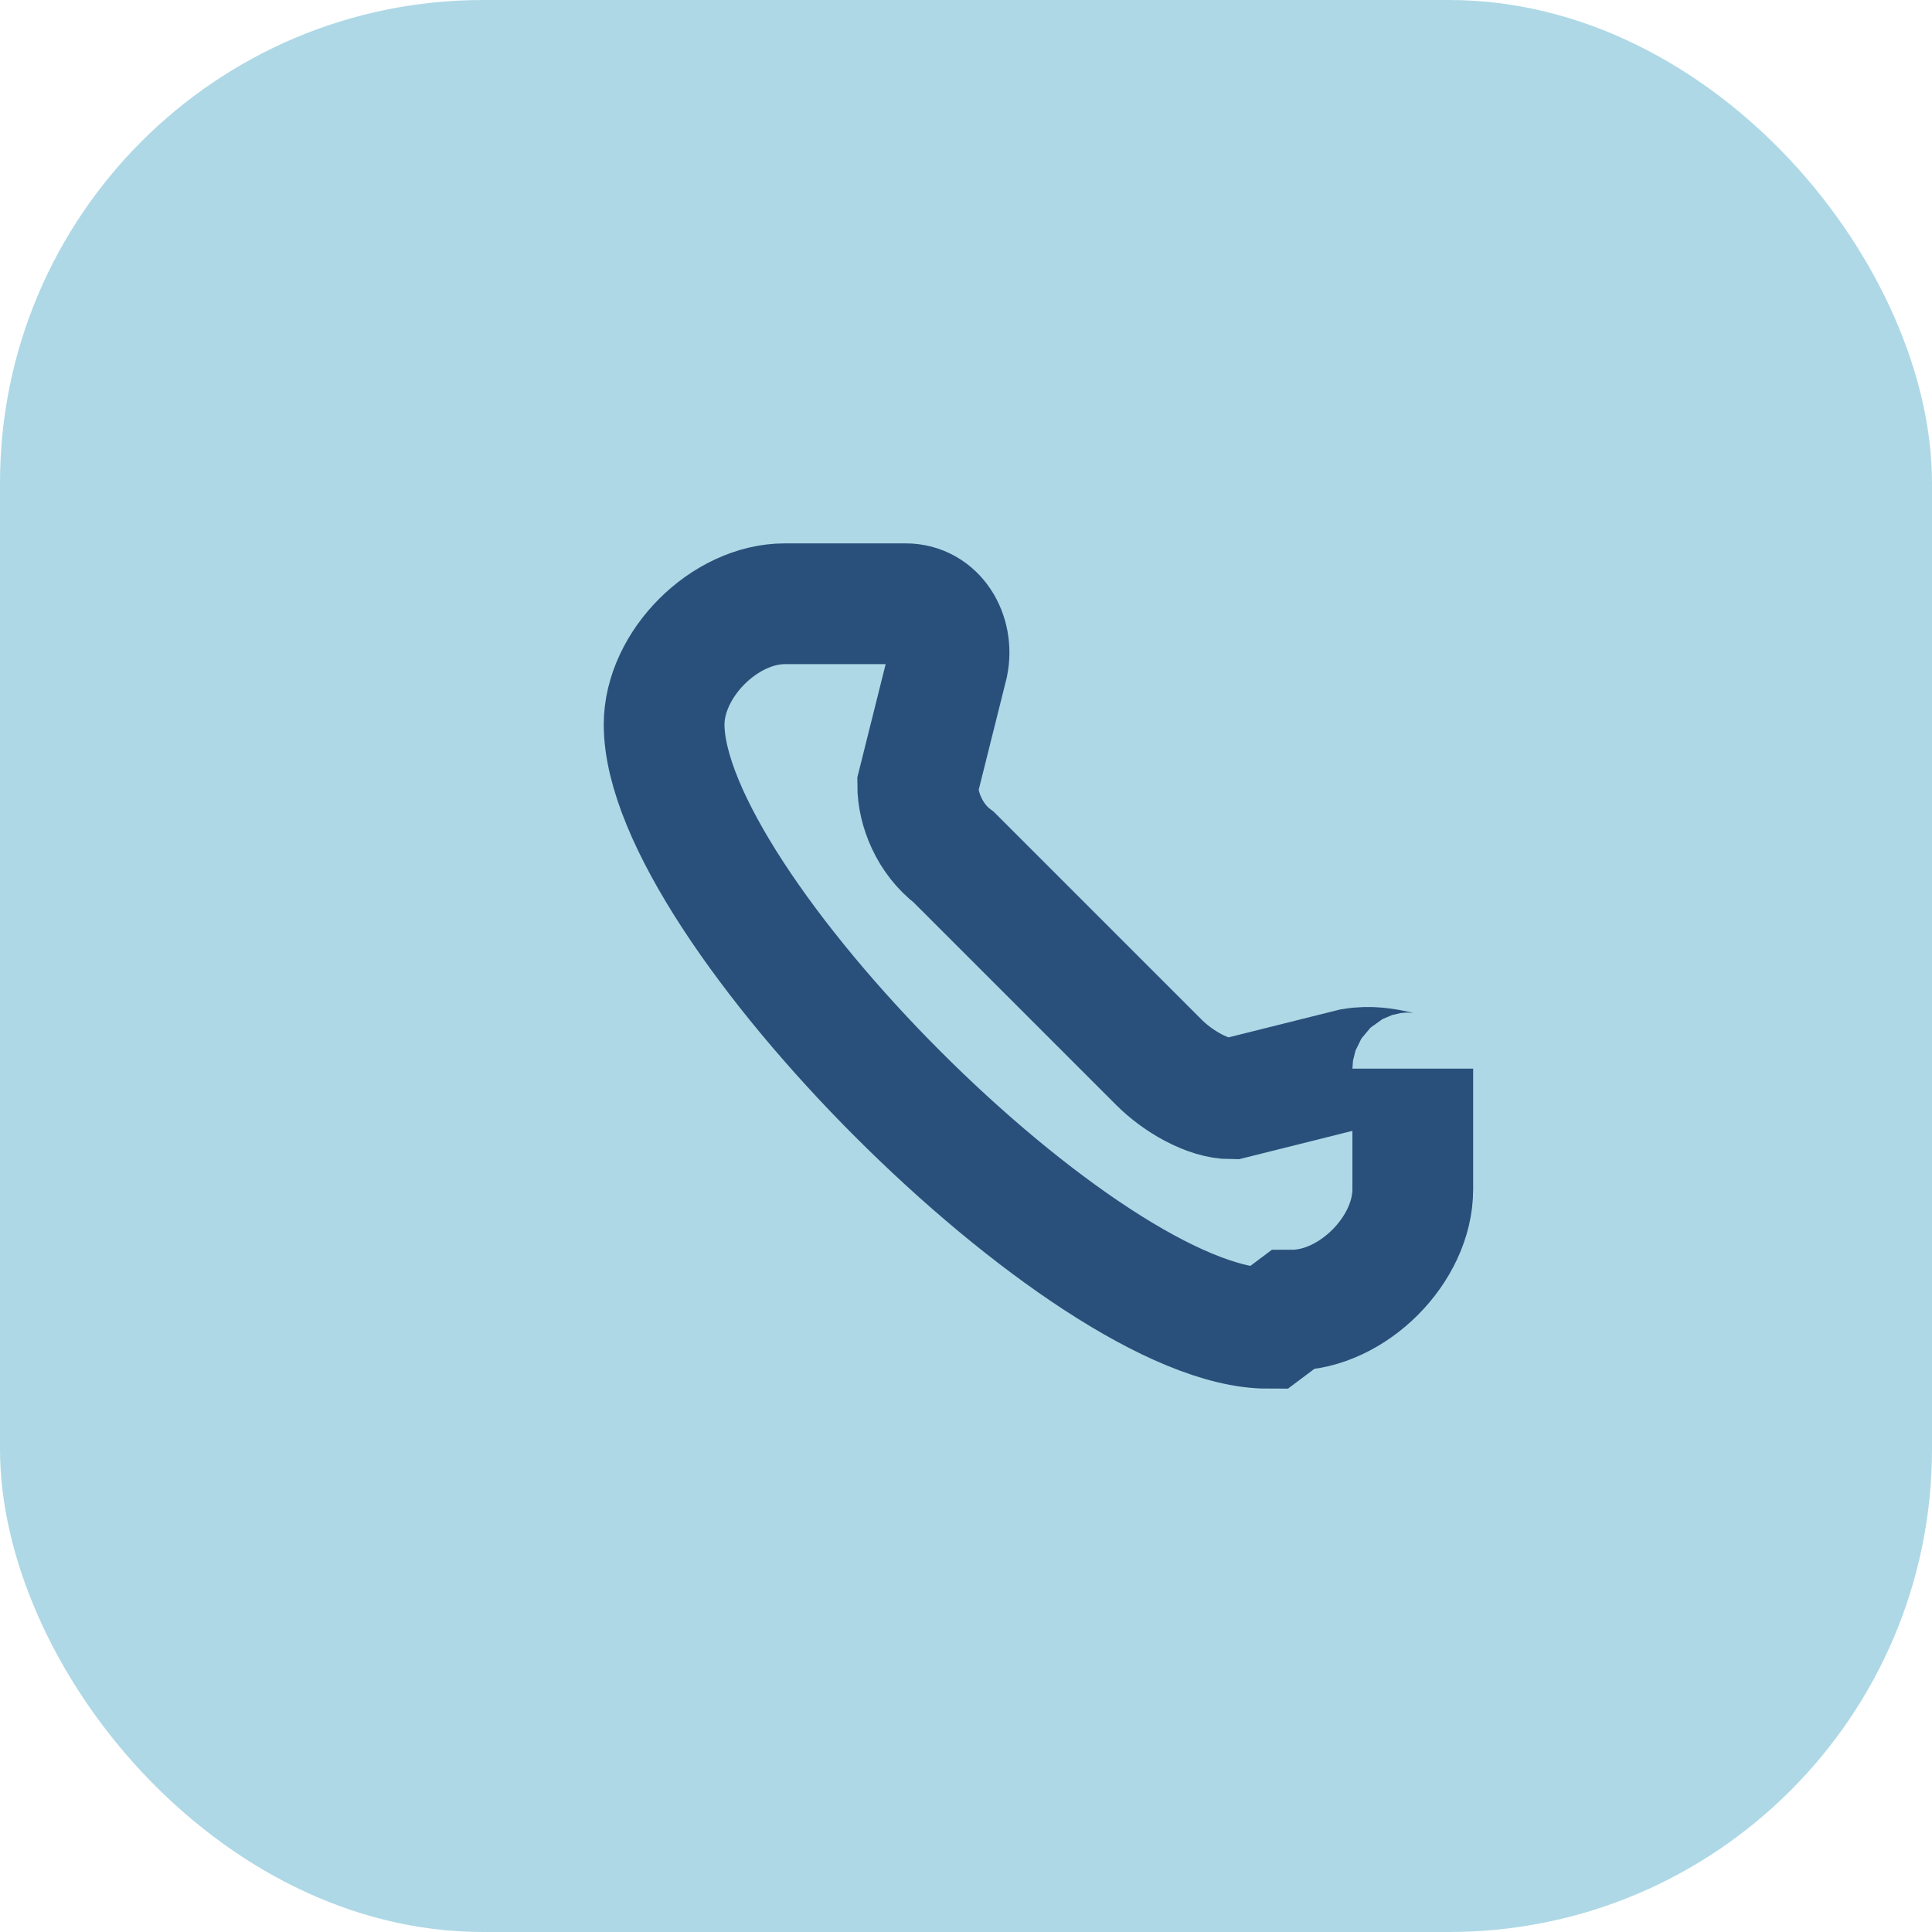
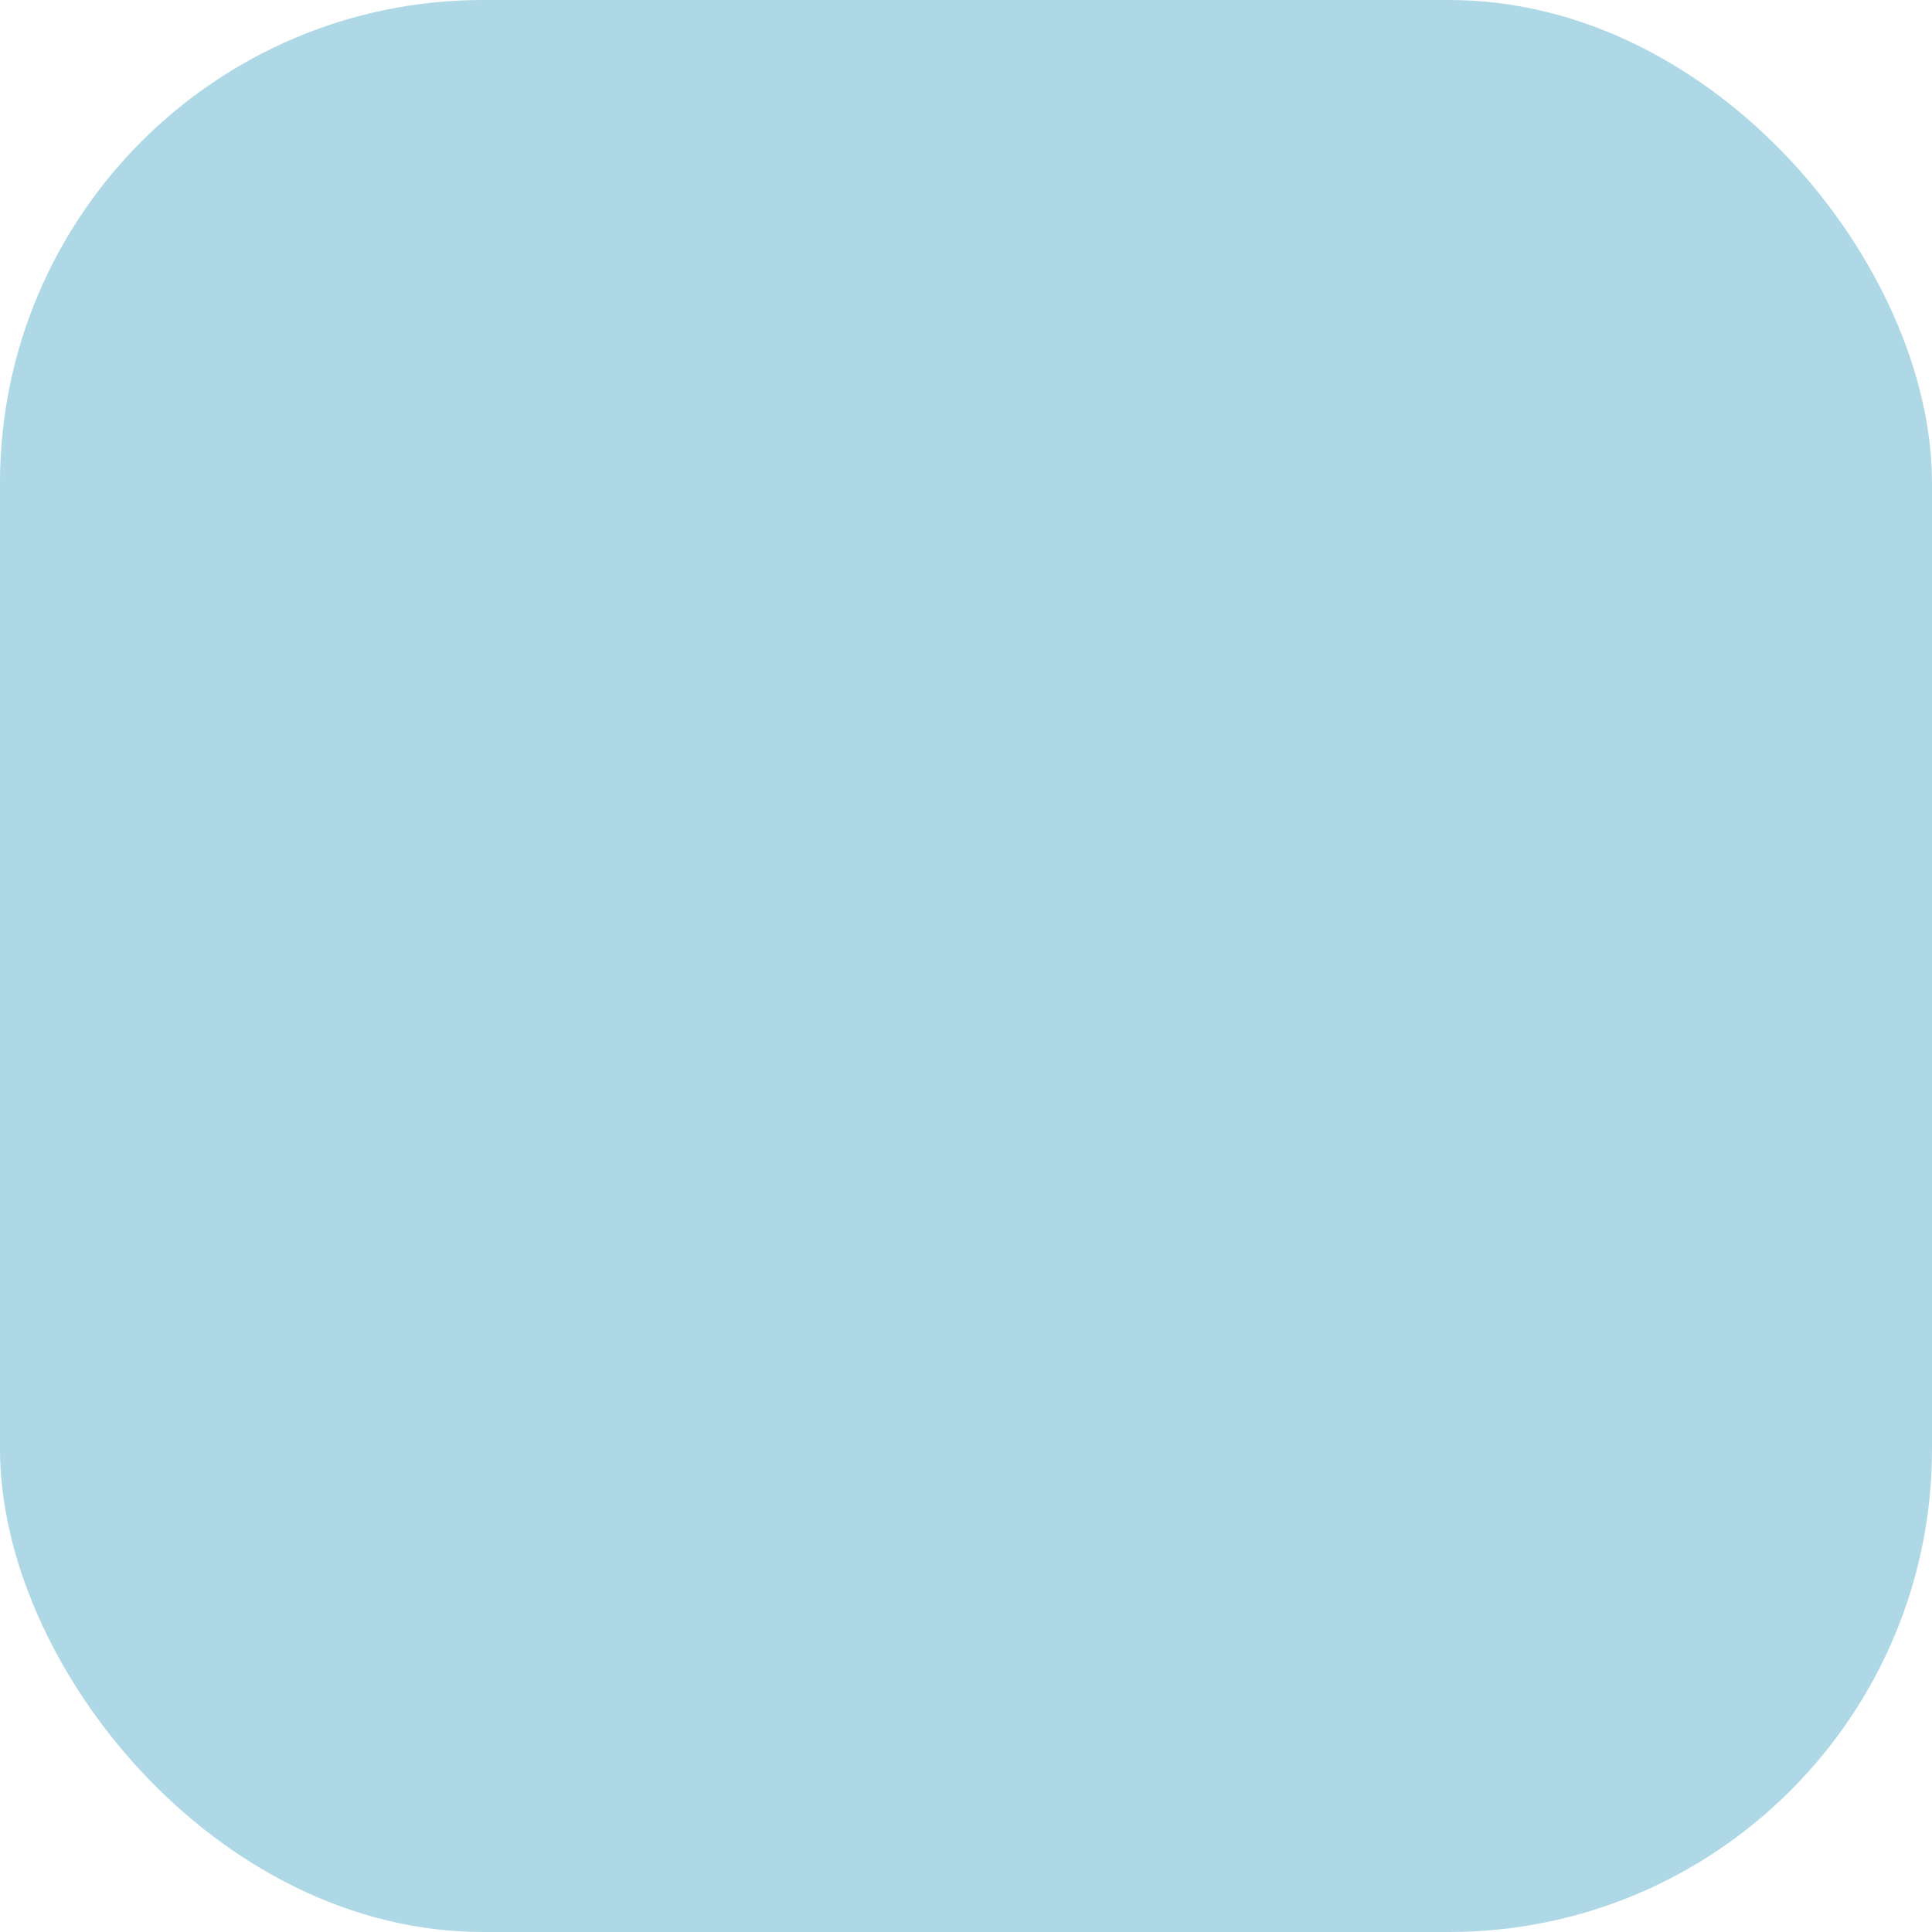
<svg xmlns="http://www.w3.org/2000/svg" width="32" height="32" viewBox="0 0 32 32">
  <rect width="32" height="32" rx="8" fill="#AED8E6" />
-   <path d="M21 22c-3 0-10-7-10-10 0-1 1-2 2-2l2 0c.5 0 .8.5.7 1l-.5 2c0 .4.2.9.6 1.2l3.4 3.4c.3.3.8.6 1.2.6l2-.5c.6-.1 1 .2 1 0l0 2c0 1-1 2-2 2z" stroke="#29507A" stroke-width="2" fill="none" />
</svg>